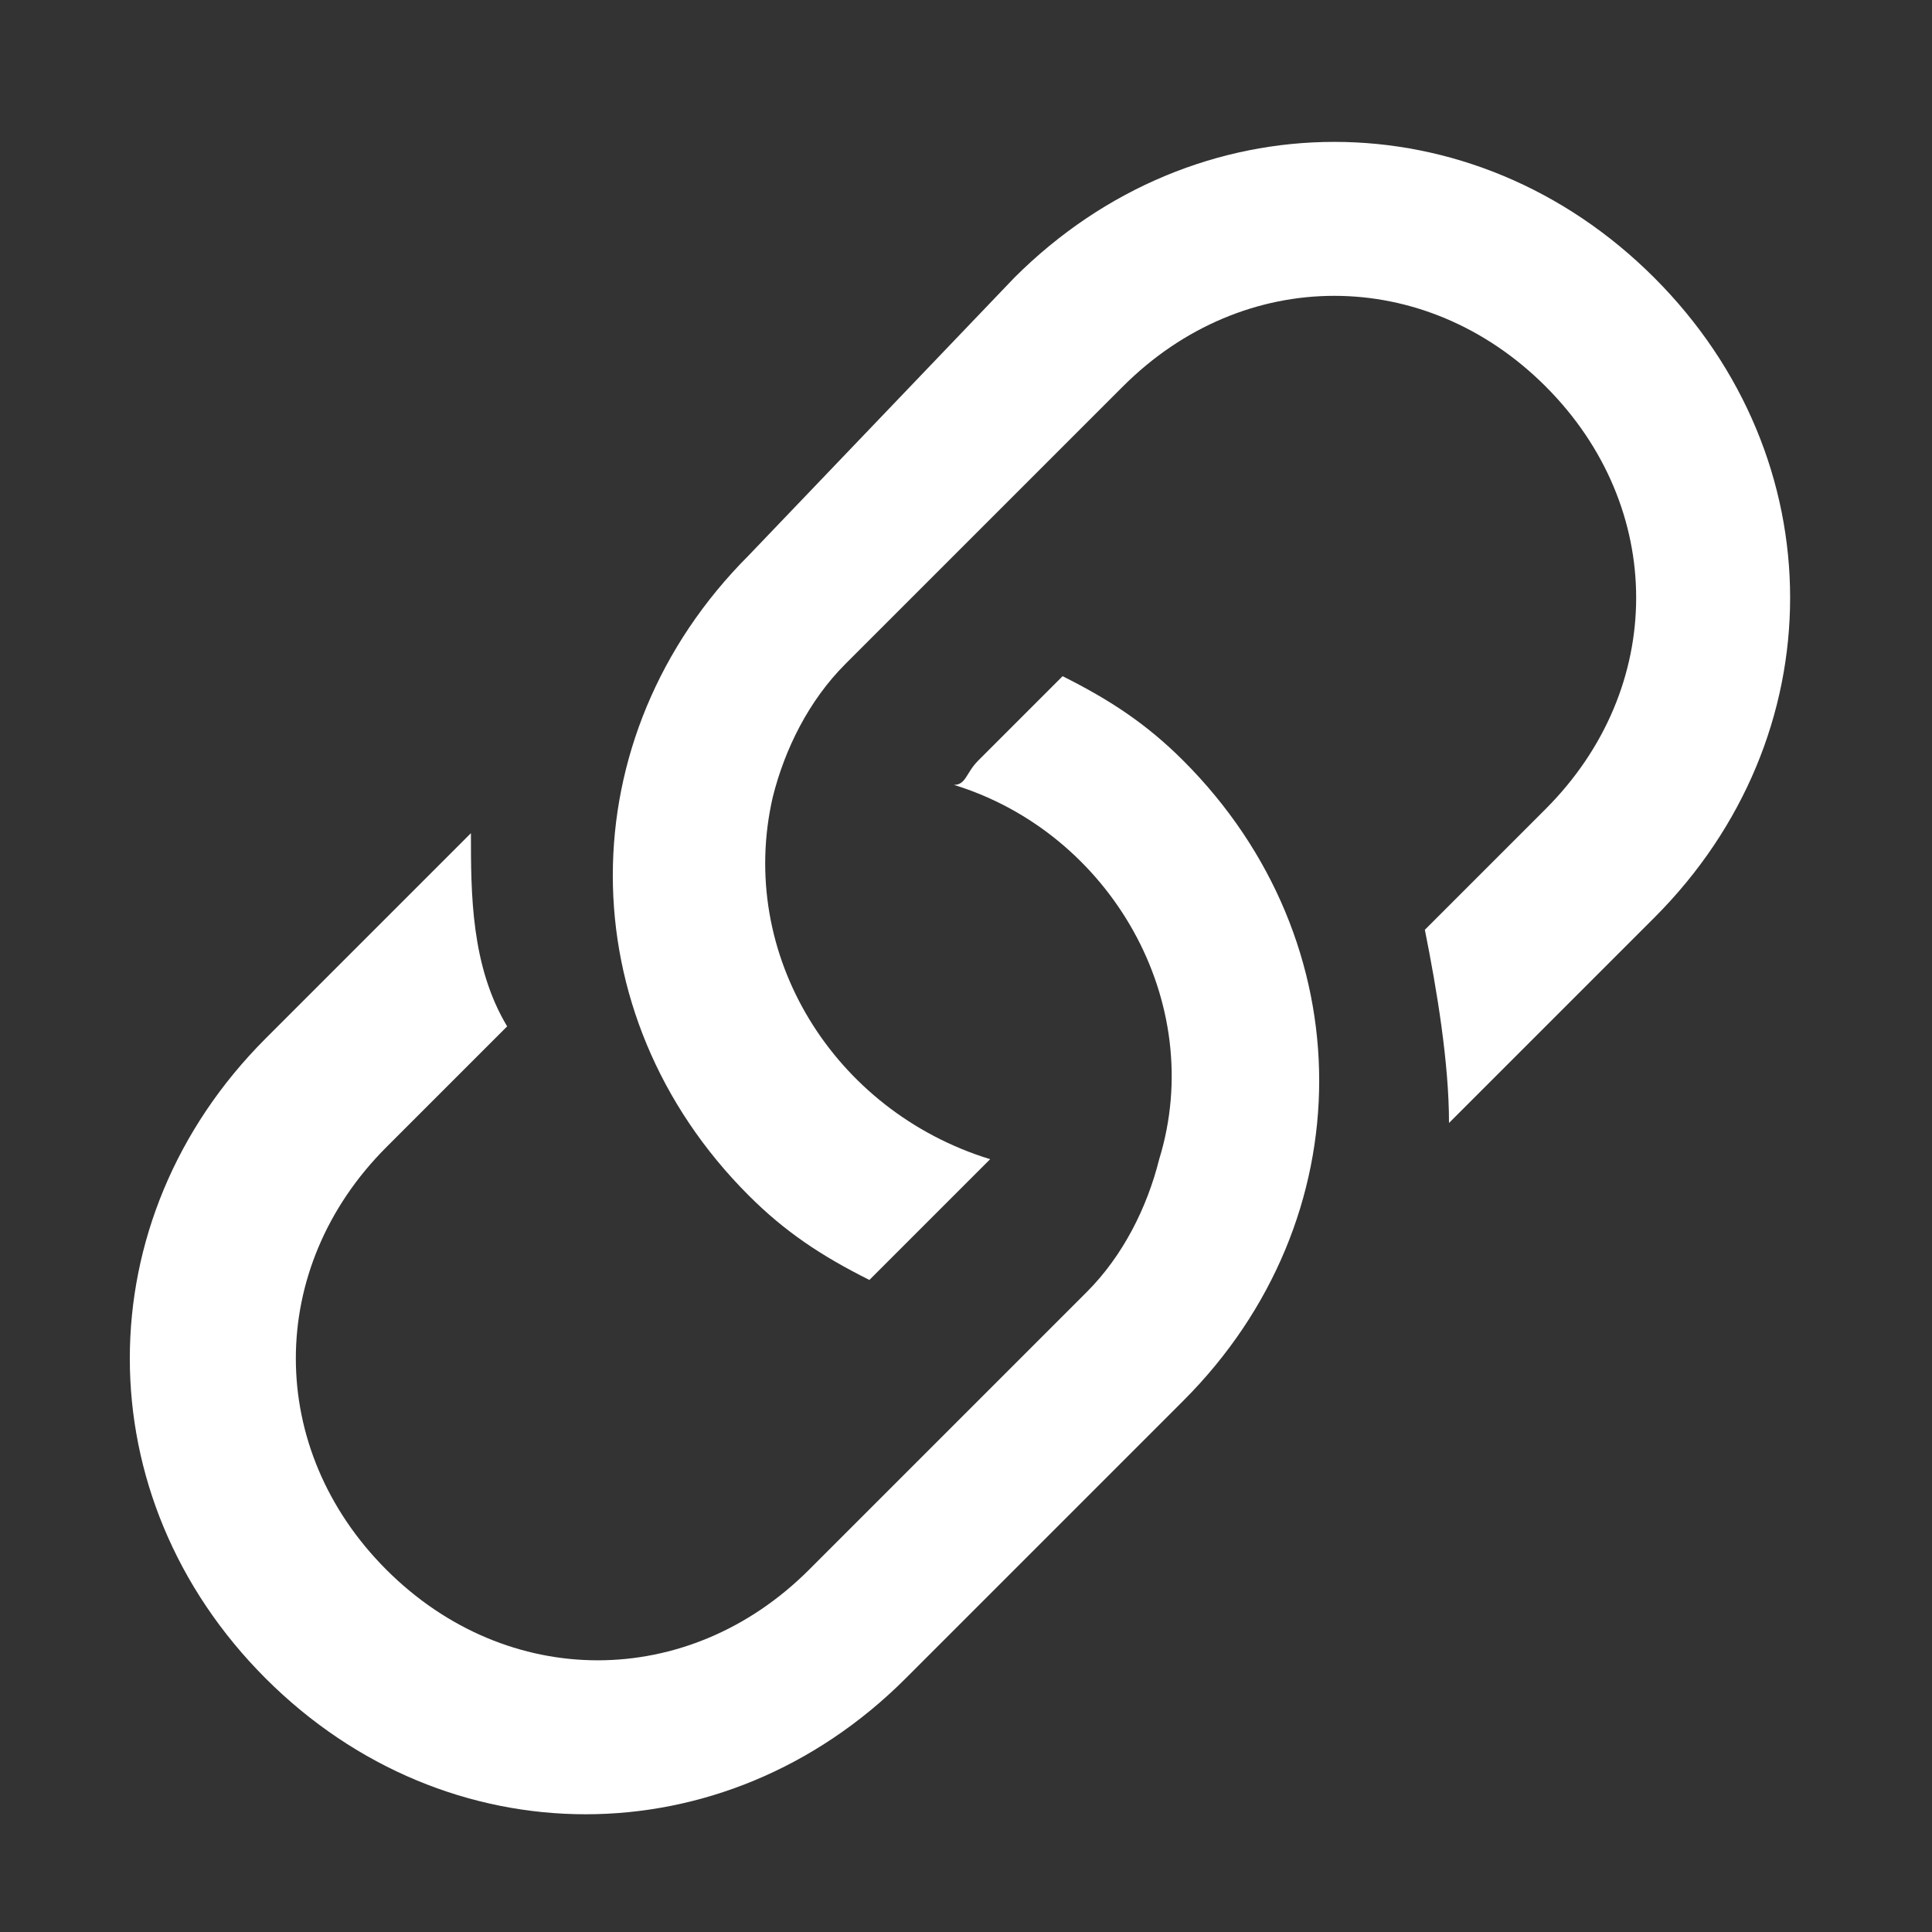
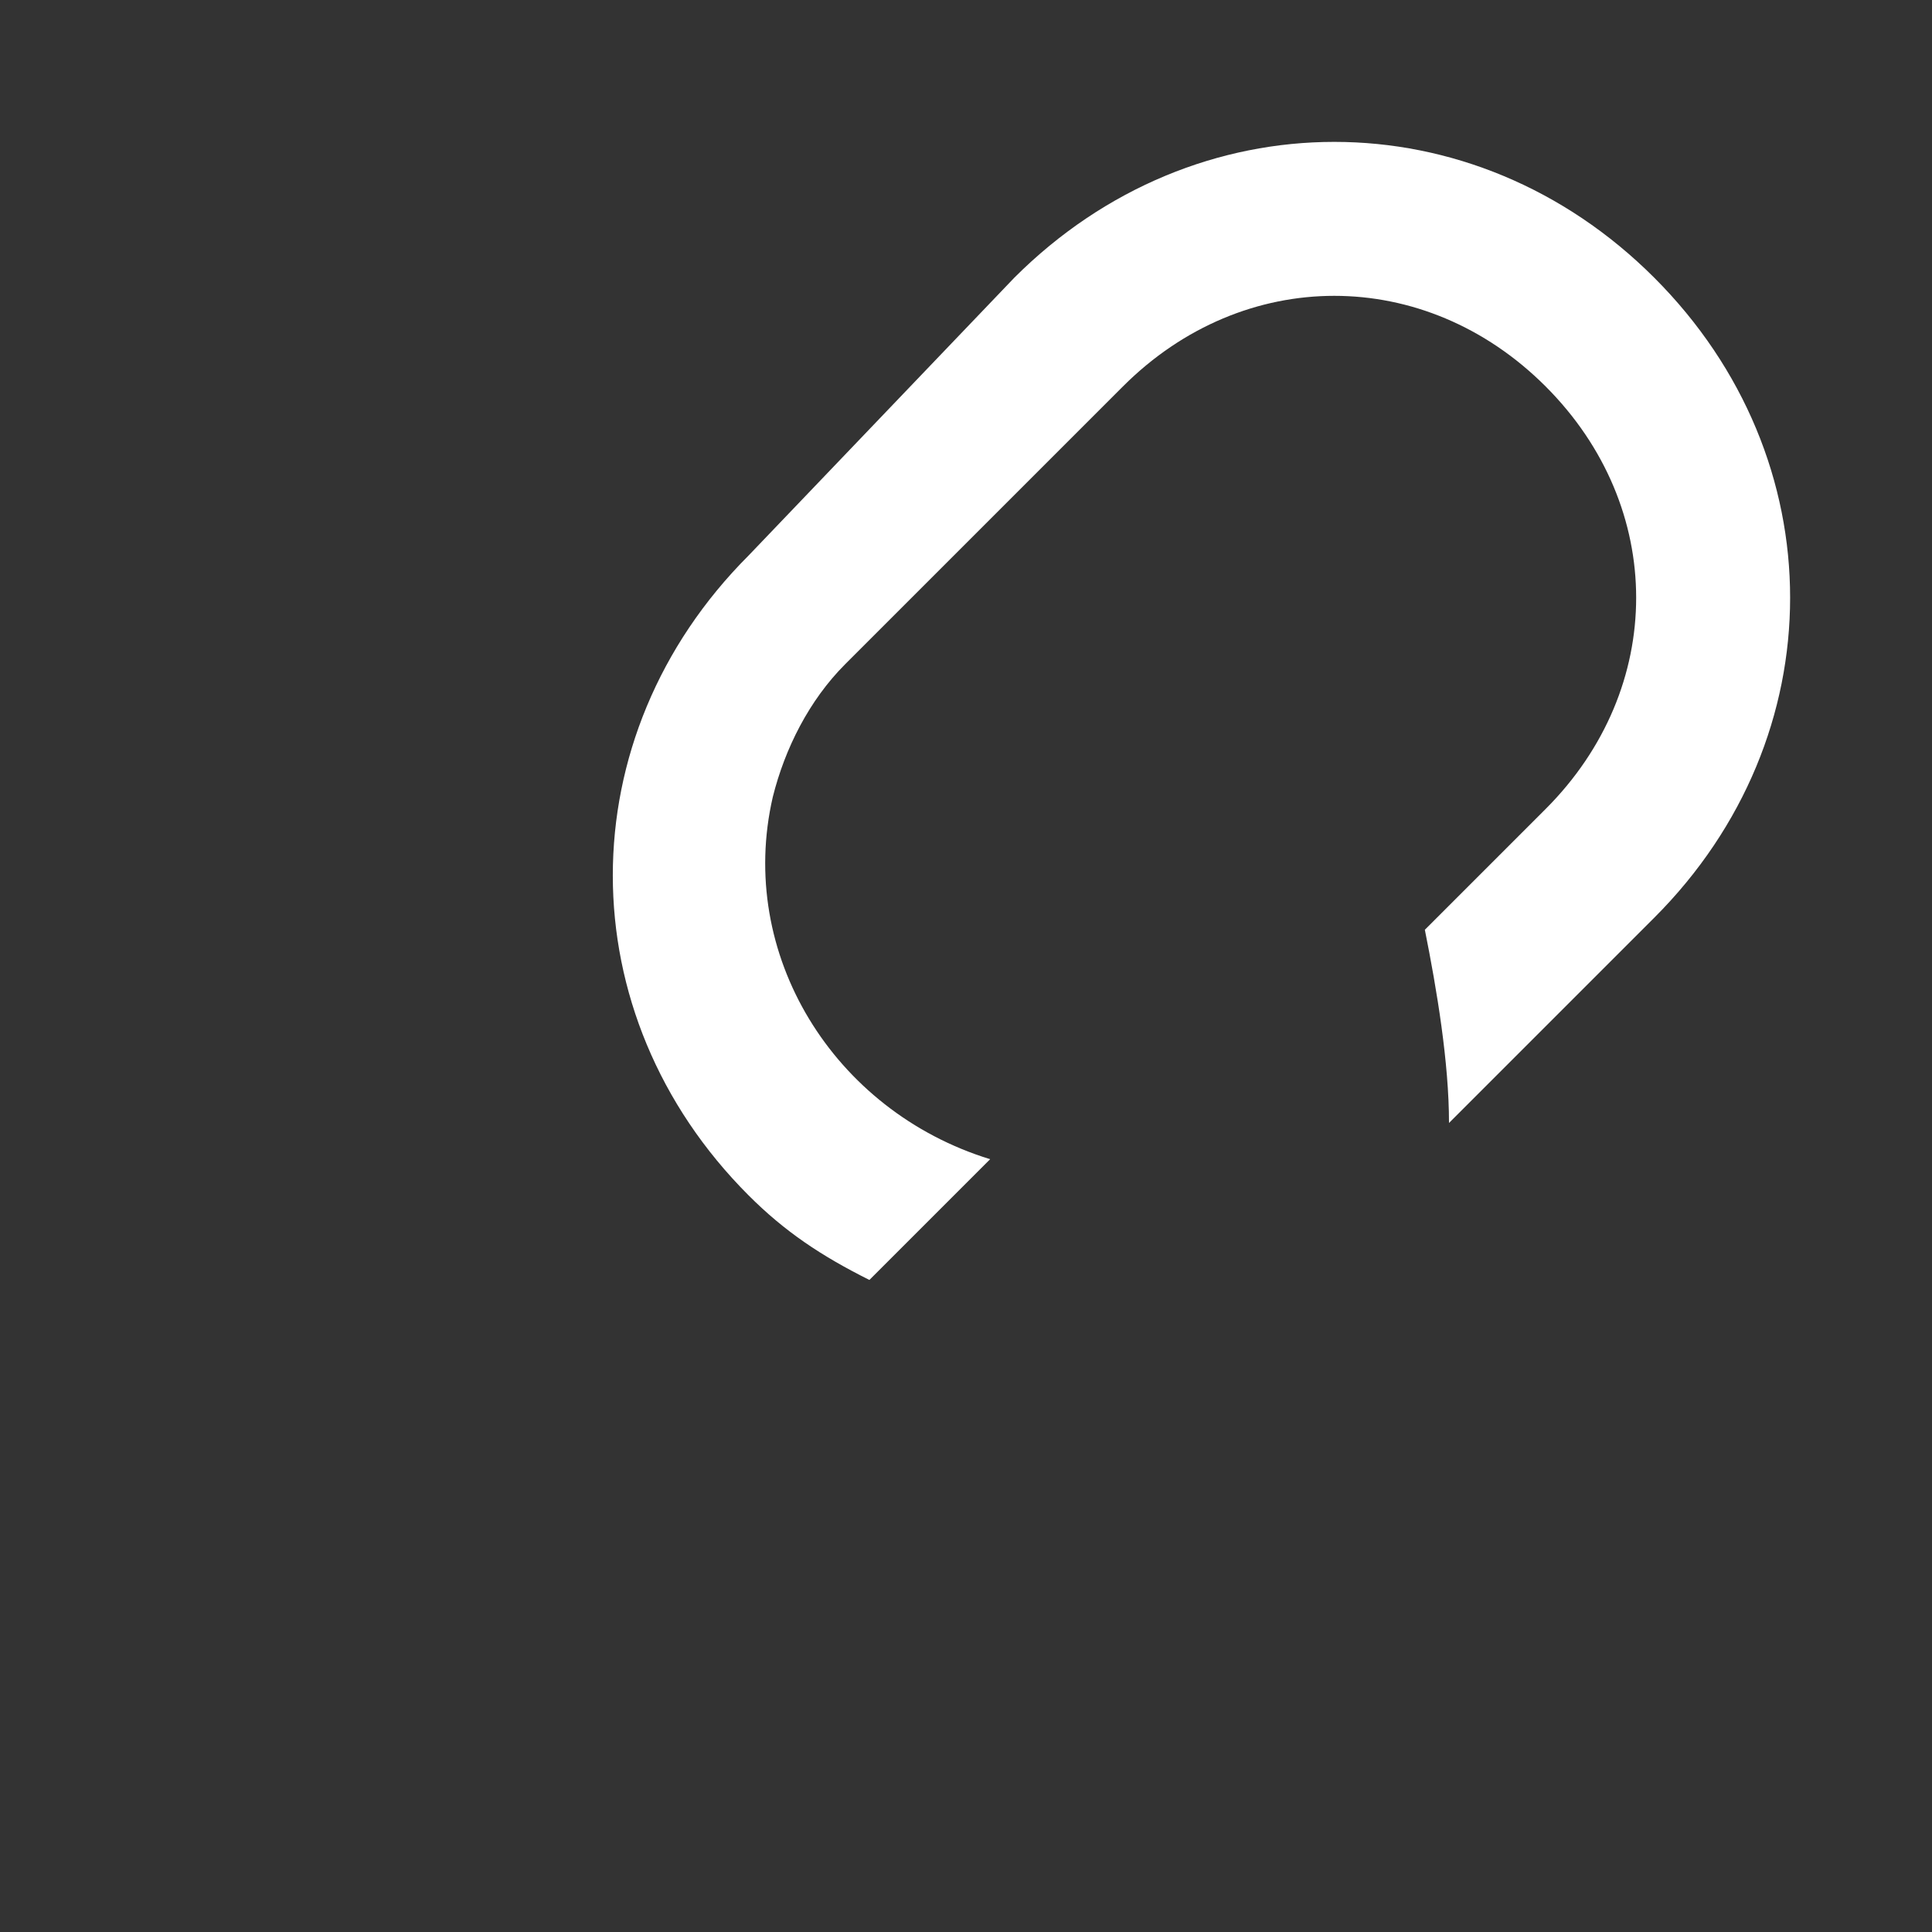
<svg xmlns="http://www.w3.org/2000/svg" version="1.1" id="圖層_1" x="0px" y="0px" viewBox="-289 412.9 16 16" style="enable-background:new -289 412.9 16 16;" xml:space="preserve">
  <rect x="-289" y="412.9" width="16" height="16" fill="#333333" stroke="none" />
  <style type="text/css">
	.st0{fill:#FFFFFF;}
</style>
-   <path class="st0" d="M-285.1,419.8l-1.7,1.7c-1.5,1.5-1.5,3.8,0,5.3c1.5,1.5,3.8,1.5,5.3,0l0,0l2.3-2.3c1.5-1.5,1.5-3.8,0-5.3  c-0.3-0.3-0.6-0.5-1-0.7l-0.7,0.7c-0.1,0.1-0.1,0.2-0.2,0.2c1.3,0.4,2.1,1.8,1.7,3.1c-0.1,0.4-0.3,0.8-0.6,1.1l-2.3,2.3  c-1,1-2.5,1-3.5,0c-1-1-1-2.5,0-3.5l1-1C-285.1,420.9-285.1,420.3-285.1,419.8L-285.1,419.8z" />
  <path class="st0" d="M-282.8,417.5c-1.5,1.5-1.5,3.8,0,5.3c0.3,0.3,0.6,0.5,1,0.7l1-1c-1.3-0.4-2.1-1.7-1.8-3  c0.1-0.4,0.3-0.8,0.6-1.1l2.3-2.3c1-1,2.5-1,3.5,0c1,1,1,2.5,0,3.5l0,0l-1,1c0.1,0.5,0.2,1.1,0.2,1.6l1.7-1.7c1.5-1.5,1.5-3.8,0-5.3  c-1.5-1.5-3.8-1.5-5.3,0L-282.8,417.5z" />
</svg>